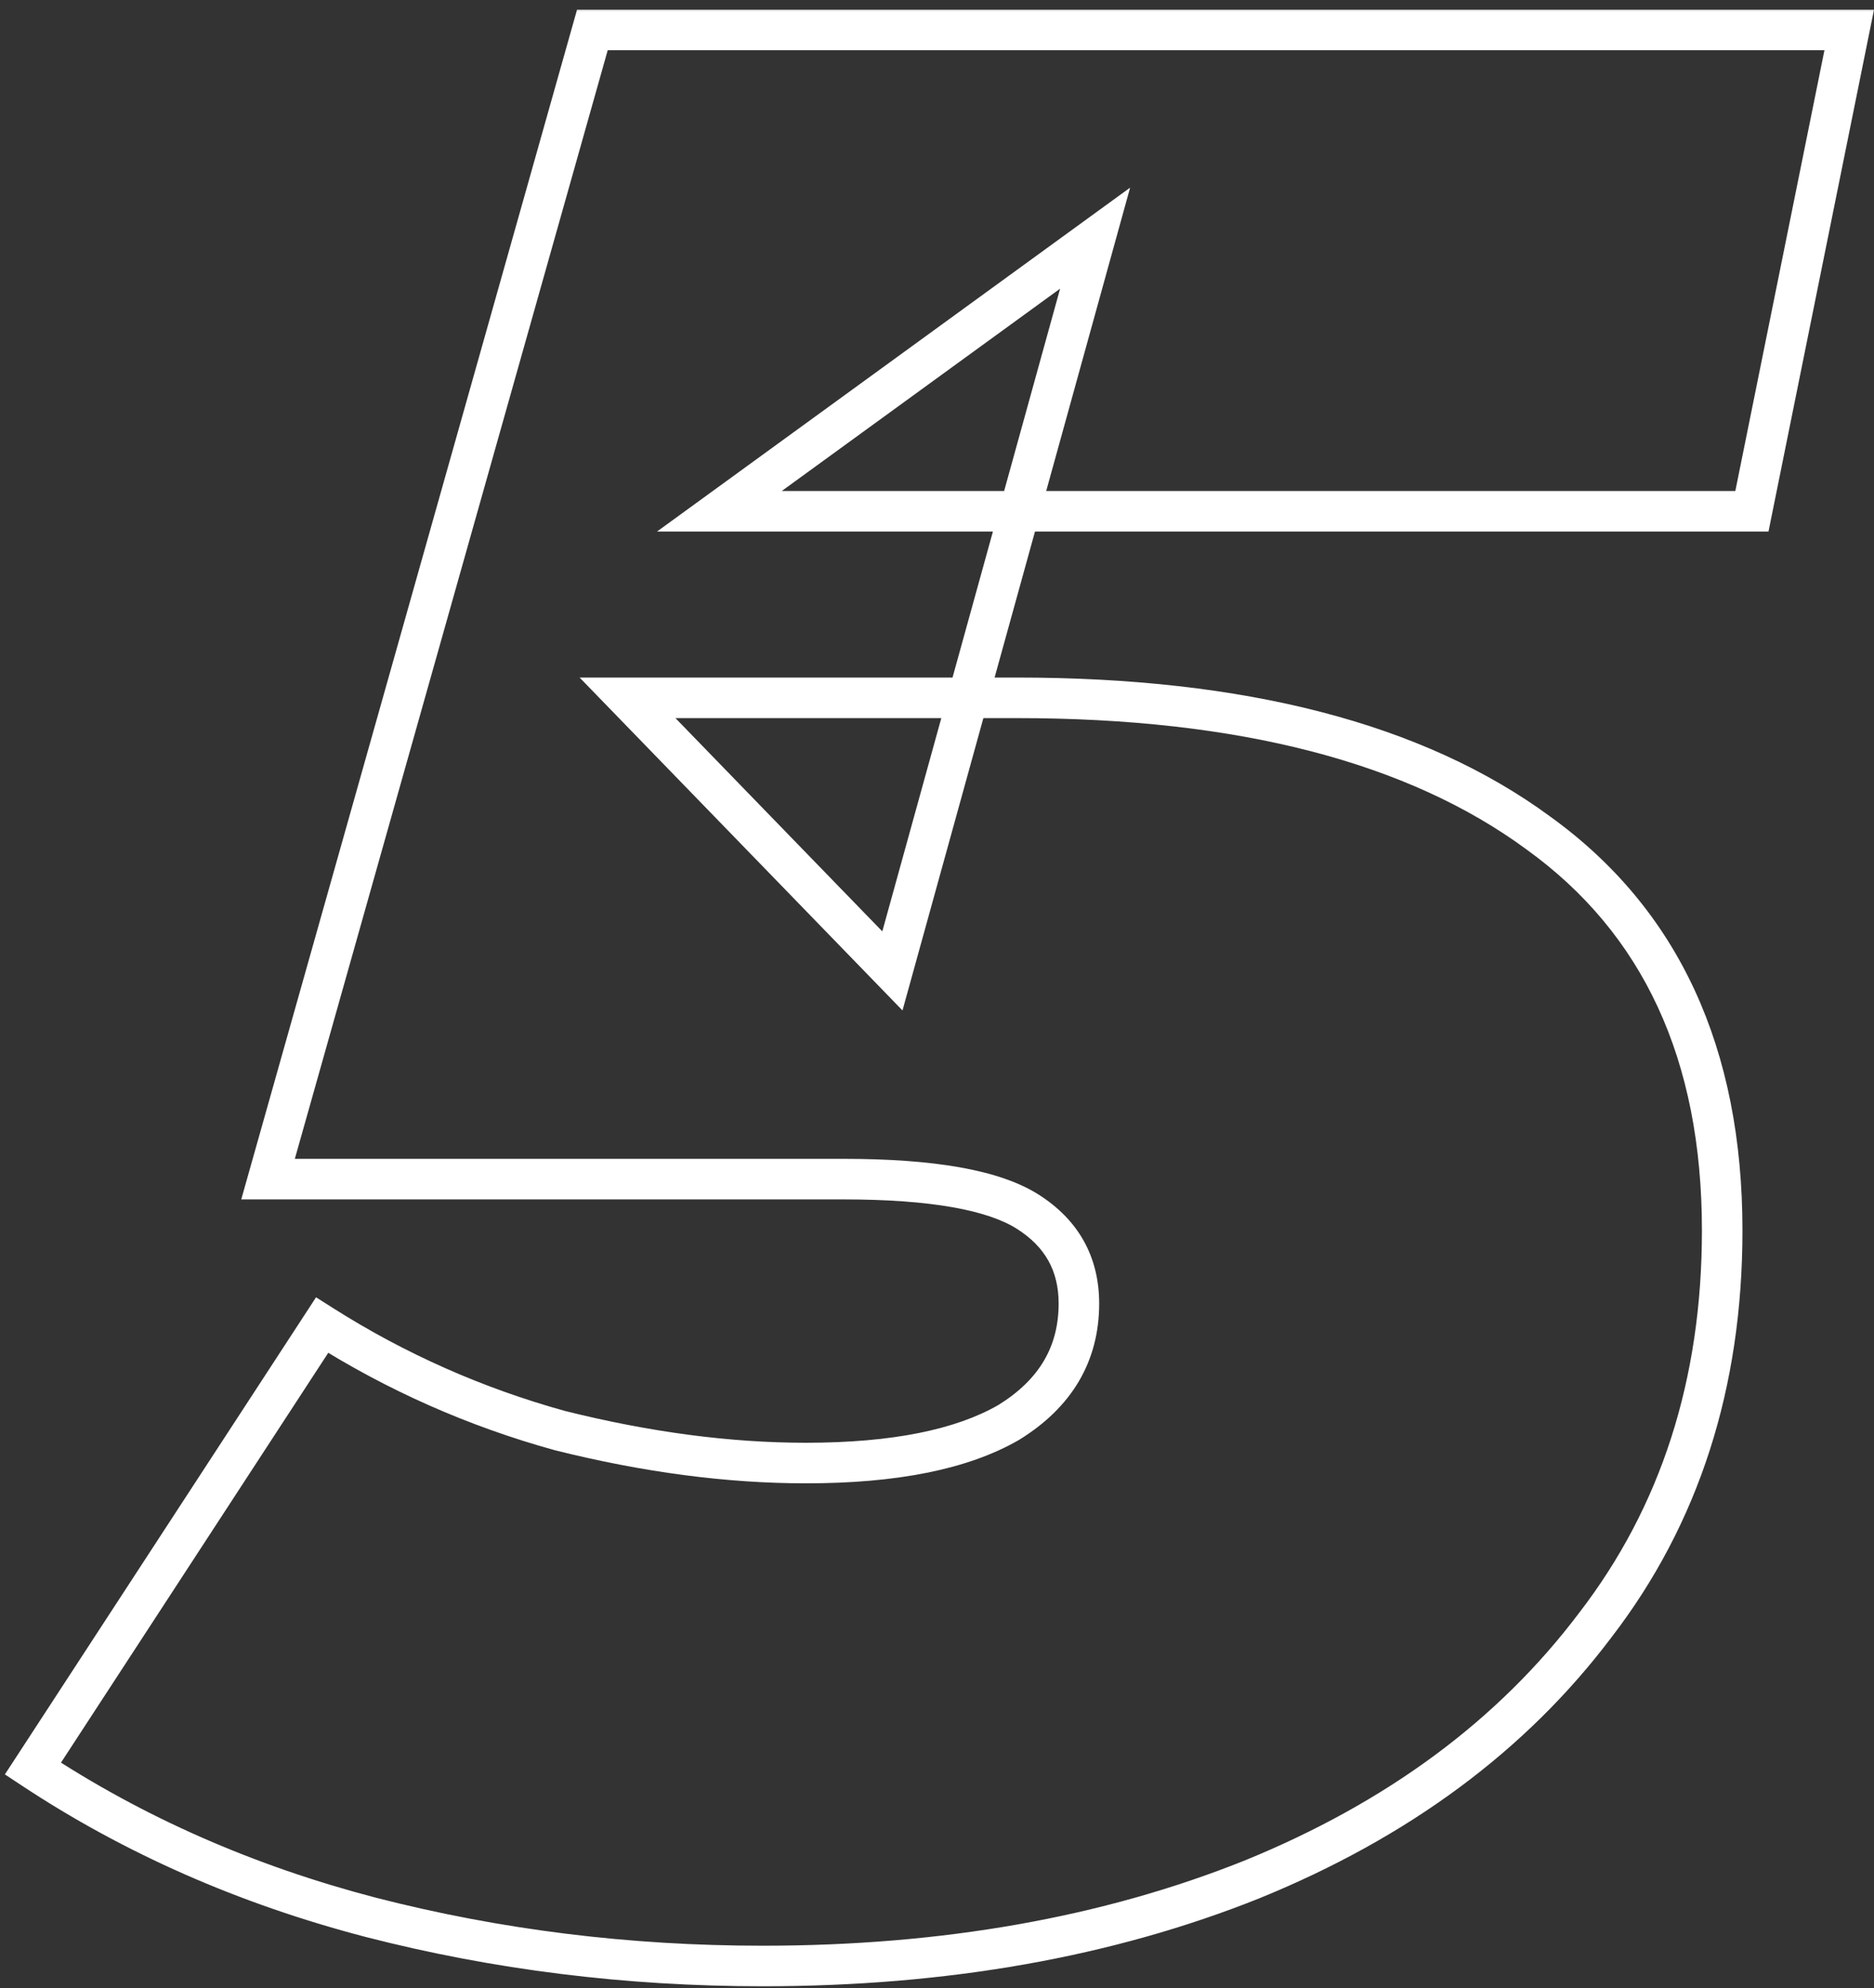
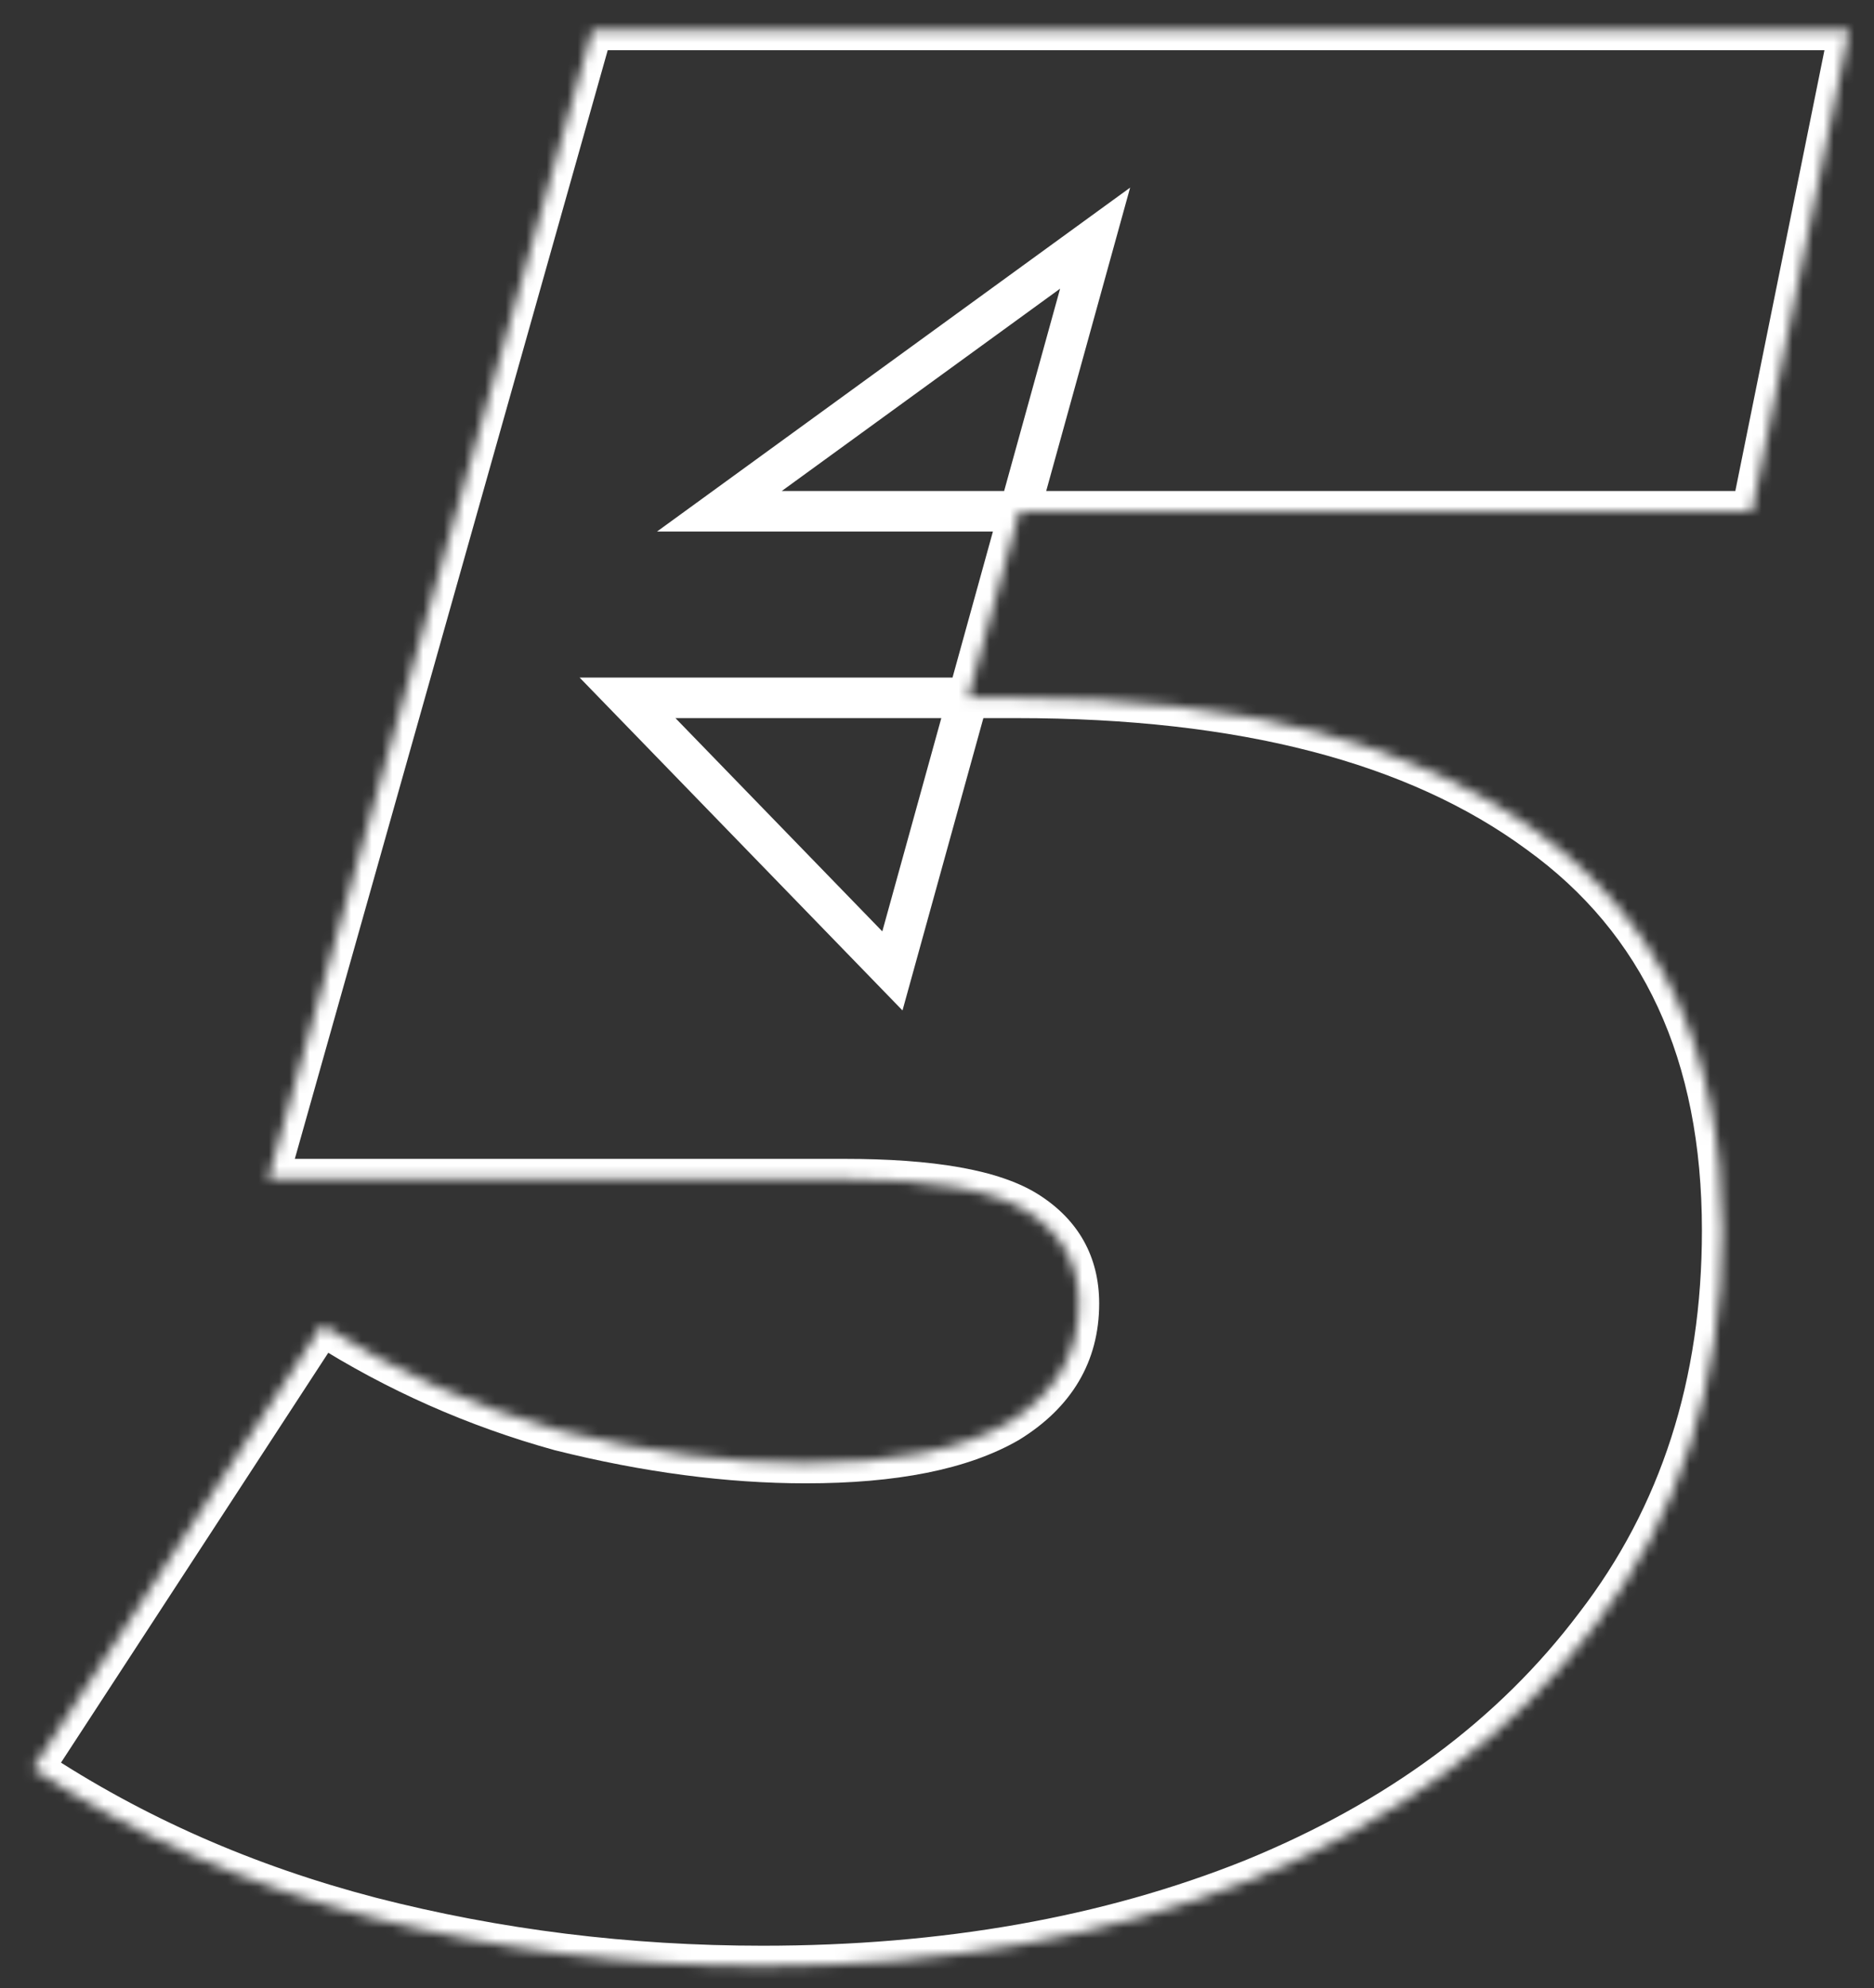
<svg xmlns="http://www.w3.org/2000/svg" width="182" height="193" viewBox="0 0 182 193" fill="none">
  <rect x="0" y="0" width="182" height="193" fill="#333333" stroke="none" />
  <mask id="path-1-outside-1_276_1074" maskUnits="userSpaceOnUse" x="-0.406" y="0.656" width="183" height="193" fill="black">
-     <rect fill="white" x="-0.406" y="0.656" width="183" height="193" />
    <path d="M74.069 190.856C60.944 190.856 48.256 189.281 36.006 186.131C23.931 182.981 12.994 178.169 3.194 171.694L31.281 128.644C38.456 133.194 46.156 136.606 54.381 138.881C62.781 140.981 70.744 142.031 78.269 142.031C86.844 142.031 93.406 140.719 97.956 138.094C102.506 135.294 104.781 131.444 104.781 126.544C104.781 122.694 103.119 119.719 99.794 117.619C96.469 115.519 90.519 114.469 81.944 114.469H26.031L57.531 2.906H179.594L170.144 49.631H69.869L106.356 23.119L86.669 94.256L60.944 67.744H98.744C120.619 67.744 137.506 72.119 149.406 80.869C161.306 89.444 167.256 102.306 167.256 119.456C167.256 134.331 163.144 147.106 154.919 157.781C146.869 168.456 135.756 176.681 121.581 182.456C107.581 188.056 91.744 190.856 74.069 190.856Z" />
  </mask>
  <path d="M36.006 186.131L35.509 188.036L35.516 188.038L36.006 186.131ZM3.194 171.694L1.545 170.618L0.475 172.257L2.108 173.336L3.194 171.694ZM31.281 128.644L32.336 126.981L30.694 125.94L29.632 127.568L31.281 128.644ZM54.381 138.881L53.856 140.779L53.88 140.785L53.904 140.791L54.381 138.881ZM97.956 138.094L98.94 139.799L98.964 139.785L98.988 139.77L97.956 138.094ZM99.794 117.619L100.845 115.954L100.845 115.954L99.794 117.619ZM26.031 114.469L24.137 113.934L23.43 116.437H26.031V114.469ZM57.531 2.906V0.937H56.041L55.637 2.371L57.531 2.906ZM179.594 2.906L181.523 3.297L182.001 0.937H179.594V2.906ZM170.144 49.631V51.6H171.754L172.073 50.022L170.144 49.631ZM69.869 49.631L68.712 48.039L63.81 51.6H69.869V49.631ZM106.356 23.119L108.254 23.644L109.756 18.215L105.199 21.526L106.356 23.119ZM86.669 94.256L85.256 95.627L87.649 98.094L88.566 94.781L86.669 94.256ZM60.944 67.744V65.775H56.29L59.531 69.115L60.944 67.744ZM149.406 80.869L148.24 82.455L148.248 82.46L148.255 82.466L149.406 80.869ZM154.919 157.781L153.359 156.58L153.353 156.588L153.347 156.596L154.919 157.781ZM121.581 182.456L122.312 184.284L122.324 184.279L121.581 182.456ZM74.069 190.856V188.888C61.103 188.888 48.58 187.332 36.497 184.225L36.006 186.131L35.516 188.038C47.932 191.231 60.785 192.825 74.069 192.825V190.856ZM36.006 186.131L36.503 184.226C24.624 181.127 13.888 176.4 4.279 170.051L3.194 171.694L2.108 173.336C12.1 179.938 23.238 184.835 35.509 188.036L36.006 186.131ZM3.194 171.694L4.843 172.77L32.93 129.72L31.281 128.644L29.632 127.568L1.545 170.618L3.194 171.694ZM31.281 128.644L30.227 130.306C37.567 134.961 45.445 138.452 53.856 140.779L54.381 138.881L54.906 136.984C46.867 134.76 39.346 131.427 32.336 126.981L31.281 128.644ZM54.381 138.881L53.904 140.791C62.437 142.925 70.561 144 78.269 144V142.031V140.062C70.927 140.062 63.126 139.038 54.859 136.971L54.381 138.881ZM78.269 142.031V144C86.994 144 93.958 142.673 98.94 139.799L97.956 138.094L96.972 136.388C92.855 138.764 86.694 140.062 78.269 140.062V142.031ZM97.956 138.094L98.988 139.77C104.057 136.651 106.75 132.198 106.75 126.544H104.781H102.813C102.813 130.689 100.955 133.936 96.924 136.417L97.956 138.094ZM104.781 126.544H106.75C106.75 122.001 104.726 118.405 100.845 115.954L99.794 117.619L98.743 119.283C101.511 121.032 102.813 123.387 102.813 126.544H104.781ZM99.794 117.619L100.845 115.954C97.004 113.528 90.545 112.5 81.944 112.5V114.469V116.437C90.492 116.437 95.933 117.509 98.743 119.283L99.794 117.619ZM81.944 114.469V112.5H26.031V114.469V116.437H81.944V114.469ZM26.031 114.469L27.926 115.004L59.426 3.441L57.531 2.906L55.637 2.371L24.137 113.934L26.031 114.469ZM57.531 2.906V4.875H179.594V2.906V0.937H57.531V2.906ZM179.594 2.906L177.664 2.516L168.214 49.241L170.144 49.631L172.073 50.022L181.523 3.297L179.594 2.906ZM170.144 49.631V47.663H69.869V49.631V51.6H170.144V49.631ZM69.869 49.631L71.026 51.224L107.514 24.711L106.356 23.119L105.199 21.526L68.712 48.039L69.869 49.631ZM106.356 23.119L104.459 22.594L84.771 93.731L86.669 94.256L88.566 94.781L108.254 23.644L106.356 23.119ZM86.669 94.256L88.082 92.885L62.357 66.373L60.944 67.744L59.531 69.115L85.256 95.627L86.669 94.256ZM60.944 67.744V69.713H98.744V67.744V65.775H60.944V67.744ZM98.744 67.744V69.713C120.391 69.713 136.806 74.047 148.24 82.455L149.406 80.869L150.573 79.283C138.207 70.19 120.846 65.775 98.744 65.775V67.744ZM149.406 80.869L148.255 82.466C159.55 90.605 165.288 102.817 165.288 119.456H167.256H169.225C169.225 101.796 163.062 88.283 150.557 79.272L149.406 80.869ZM167.256 119.456H165.288C165.288 133.944 161.291 146.285 153.359 156.58L154.919 157.781L156.478 158.983C164.996 147.927 169.225 134.718 169.225 119.456H167.256ZM154.919 157.781L153.347 156.596C145.54 166.948 134.733 174.972 120.838 180.633L121.581 182.456L122.324 184.279C136.779 178.39 148.197 169.964 156.491 158.967L154.919 157.781ZM121.581 182.456L120.85 180.628C107.119 186.121 91.536 188.888 74.069 188.888V190.856V192.825C91.952 192.825 108.043 189.992 122.312 184.284L121.581 182.456Z" fill="white" mask="url(#path-1-outside-1_276_1074)" />
</svg>